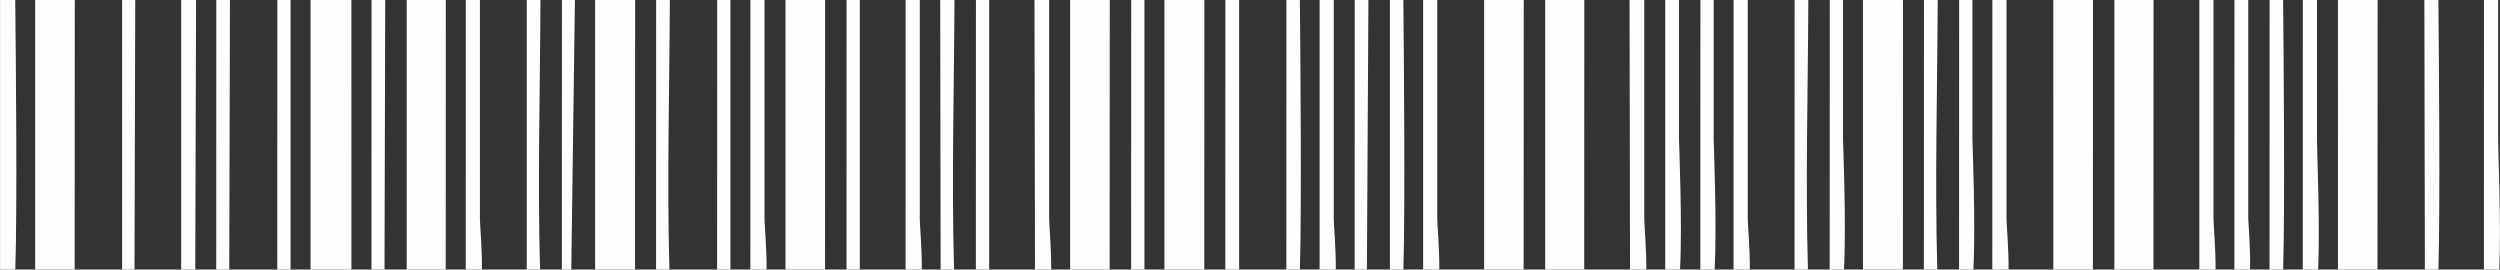
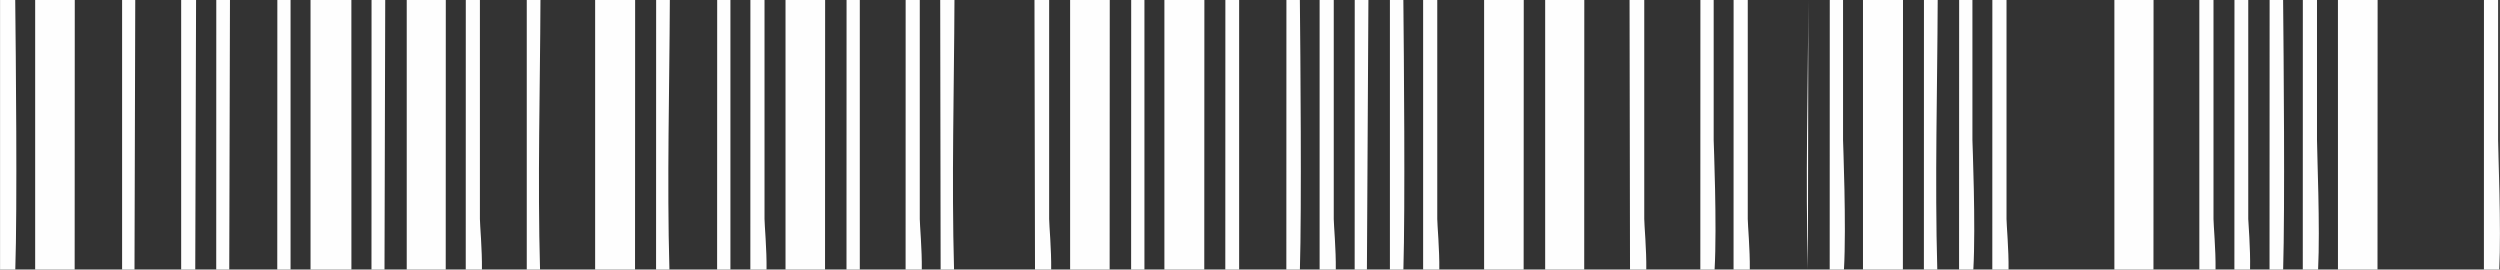
<svg xmlns="http://www.w3.org/2000/svg" xml:space="preserve" width="49.079mm" height="5.291mm" style="shape-rendering:geometricPrecision; text-rendering:geometricPrecision; image-rendering:optimizeQuality; fill-rule:evenodd; clip-rule:evenodd" viewBox="0 0 2175.11 234.5">
  <rect x="0" y="0" width="2175.11" height="234.5" fill="#333333" stroke="none" />
  <defs>
    <style type="text/css">  .fil0 {fill:#FEFEFE}  </style>
  </defs>
  <g id="Слой_x0020_1">
    <g id="_2549509539232">
      <polygon class="fil0" points="305.71,234.5 305.68,0 270.14,0 270.15,234.5 " />
      <polygon class="fil0" points="1655.62,234.5 1655.72,0 1620.9,0 1620.9,234.5 " />
      <polygon class="fil0" points="552.48,234.5 552.57,0 517.77,0 517.77,234.5 " />
      <polygon class="fil0" points="1047.77,234.5 1047.86,0 1013.07,0 1013.07,234.5 " />
-       <polygon class="fil0" points="1820.95,234.5 1821.03,0 1786.5,0 1786.52,234.5 " />
      <polygon class="fil0" points="2068.58,234.5 2068.68,0 2034.15,0 2034.17,234.5 " />
      <polygon class="fil0" points="1325.65,234.5 1325.74,0 1291.25,0 1291.25,234.5 " />
      <polygon class="fil0" points="965.43,234.5 965.53,0 931.04,0 931.05,234.5 " />
      <polygon class="fil0" points="717.8,234.5 717.88,0 683.42,0 683.42,234.5 " />
      <polygon class="fil0" points="64.91,234.5 65.01,0 30.55,0 30.55,234.5 " />
      <polygon class="fil0" points="1873.64,234.5 1873.72,0 1839.64,0 1839.64,234.5 " />
      <polygon class="fil0" points="1378.35,234.5 1378.42,0 1344.38,0 1344.38,234.5 " />
      <polygon class="fil0" points="387.77,234.5 387.83,0 353.84,0 353.84,234.5 " />
      <path class="fil0" d="M13.26 234.5c1.81,-53.57 0.47,-187.66 -0.06,-234.5l-13.2 0 0 234.5 13.26 0z" />
      <path class="fil0" d="M1432.36 234.5c0.23,-17.38 -1.77,-38.76 -1.77,-44l0 -190.5 -12.78 0 0.39 234.5 14.16 0z" />
      <path class="fil0" d="M2174.48 234.5c1.83,-36.22 -0.96,-102.16 -0.96,-112.67l0 -121.83 -12.32 0 -0.04 234.5 13.32 0z" />
      <path class="fil0" d="M2016.89 234.5c1.83,-36.22 -0.96,-102.16 -0.96,-112.67l0 -121.83 -12.32 0 -0.04 234.5 13.32 0z" />
      <path class="fil0" d="M914.56 234.5c0.24,-17.39 -1.76,-38.77 -1.76,-44l0 -190.5 -12.77 0 0.46 234.5 14.07 0z" />
      <polygon class="fil0" points="169.84,234.5 170.55,0 157.58,0 157.58,234.5 " />
      <path class="fil0" d="M1747.56 234.5c0.23,-17.38 -1.77,-38.76 -1.77,-44l0 -190.5 -12.32 0 -0.04 234.5 14.13 0z" />
      <path class="fil0" d="M1522.42 234.5c0.23,-17.38 -1.77,-38.76 -1.77,-44l0 -190.5 -12.32 0 -0.04 234.5 14.13 0z" />
      <path class="fil0" d="M1927.66 234.5c0.23,-17.38 -1.78,-38.75 -1.78,-44l0 -190.5 -12.32 0 0 234.5 14.1 0z" />
      <path class="fil0" d="M666.91 234.5c0.24,-17.39 -1.76,-38.77 -1.76,-44l0 -190.5 -12.29 0 -0.04 234.5 14.1 0z" />
      <path class="fil0" d="M801.99 234.5c0.24,-17.39 -1.76,-38.77 -1.76,-44l0 -190.5 -12.29 0 -0.04 234.5 14.1 0z" />
      <path class="fil0" d="M1252.26 234.5c0.24,-17.38 -1.77,-38.76 -1.77,-44l0 -190.5 -12.3 0 0 234.5 14.08 0z" />
      <path class="fil0" d="M1162.2 234.5c0.24,-17.38 -1.77,-38.76 -1.77,-44l0 -190.5 -12.3 0 0 234.5 14.08 0z" />
      <path class="fil0" d="M419.27 234.5c0.24,-17.39 -1.76,-38.77 -1.76,-44l0 -190.5 -12.28 0 -0.04 234.5 14.08 0z" />
-       <path class="fil0" d="M1461.71 234.5c2.13,-38.45 -0.88,-110.28 -0.88,-112.67l0 -121.83 -11.99 0 0 234.5 12.87 0z" />
-       <path class="fil0" d="M2121.57 234.5c1.61,-53.56 0.44,-187.68 -0.03,-234.5l-12.18 0 0.43 234.5 11.78 0z" />
      <path class="fil0" d="M1957.69 234.5c0.43,-18.58 -1.57,-41.6 -1.57,-44l0 -190.5 -12 0 -0.06 234.5 13.63 0z" />
      <path class="fil0" d="M1986.48 234.5c1.61,-53.56 0.44,-187.68 -0.03,-234.5l-11.74 0 -0.07 234.5 11.84 0z" />
      <path class="fil0" d="M1130.97 234.5c1.6,-53.56 0.43,-187.68 -0.03,-234.5l-11.7 0 -0.06 234.5 11.79 0z" />
      <path class="fil0" d="M1221.02 234.5c1.6,-53.56 0.43,-187.68 -0.03,-234.5l-11.7 0 0 234.5 11.72 0z" />
      <polygon class="fil0" points="1078.1,234.5 1078.1,0 1066.13,0 1066.07,234.5 " />
      <path class="fil0" d="M1716.92 234.5c2.18,-38.48 -0.8,-110.33 -0.8,-112.67l0 -121.83 -11.55 0 -0.07 234.5 12.42 0z" />
      <path class="fil0" d="M1491.79 234.5c2.17,-38.48 -0.8,-110.33 -0.8,-112.67l0 -121.83 -11.55 0 -0.06 234.5 12.41 0z" />
      <path class="fil0" d="M1604.35 234.5c2.17,-38.48 -0.8,-110.33 -0.8,-112.67l0 -121.83 -11.55 0 -0.06 234.5 12.41 0z" />
      <polygon class="fil0" points="334.5,234.5 335.13,0 323.23,0 323.17,234.5 " />
      <polygon class="fil0" points="199.42,234.5 200.04,0 188.14,0 188.09,234.5 " />
      <polygon class="fil0" points="995.7,234.5 995.7,0 984.18,0 984.12,234.5 " />
-       <polygon class="fil0" points="860.62,234.5 860.62,0 849.1,0 849.04,234.5 " />
      <polygon class="fil0" points="635.48,234.5 635.48,0 623.96,0 623.9,234.5 " />
      <polygon class="fil0" points="748.05,234.5 748.05,0 736.53,0 736.47,234.5 " />
      <path class="fil0" d="M830.05 234.5c-2.18,-77.42 0.06,-157.02 0.36,-234.5l-12.4 0 0.37 234.5 11.67 0z" />
      <polygon class="fil0" points="252.76,234.5 252.76,0 241.27,0 241.2,234.5 " />
      <path class="fil0" d="M1685.55 234.5c-2.17,-77.43 0.06,-157.01 0.36,-234.5l-11.96 0 -0.05 234.5 11.65 0z" />
      <polygon class="fil0" points="1189.28,234.5 1190.58,0 1178.68,0 1178.62,234.5 " />
-       <path class="fil0" d="M1572.99 234.5c-2.17,-77.43 0.06,-157.01 0.36,-234.5l-11.94 0 -0.06 234.5 11.63 0z" />
+       <path class="fil0" d="M1572.99 234.5c-2.17,-77.43 0.06,-157.01 0.36,-234.5z" />
      <path class="fil0" d="M469.83 234.5c-2.18,-77.42 0.06,-157.02 0.36,-234.5l-11.91 0 0 234.5 11.55 0z" />
      <path class="fil0" d="M582.4 234.5c-2.18,-77.42 0.06,-157.02 0.36,-234.5l-11.91 0 -0.06 234.5 11.61 0z" />
      <polygon class="fil0" points="116.98,234.5 117.63,0 106.19,0 106.19,234.5 " />
-       <polygon class="fil0" points="497.01,234.5 500.18,0 488.89,0 488.82,234.5 " />
    </g>
  </g>
</svg>